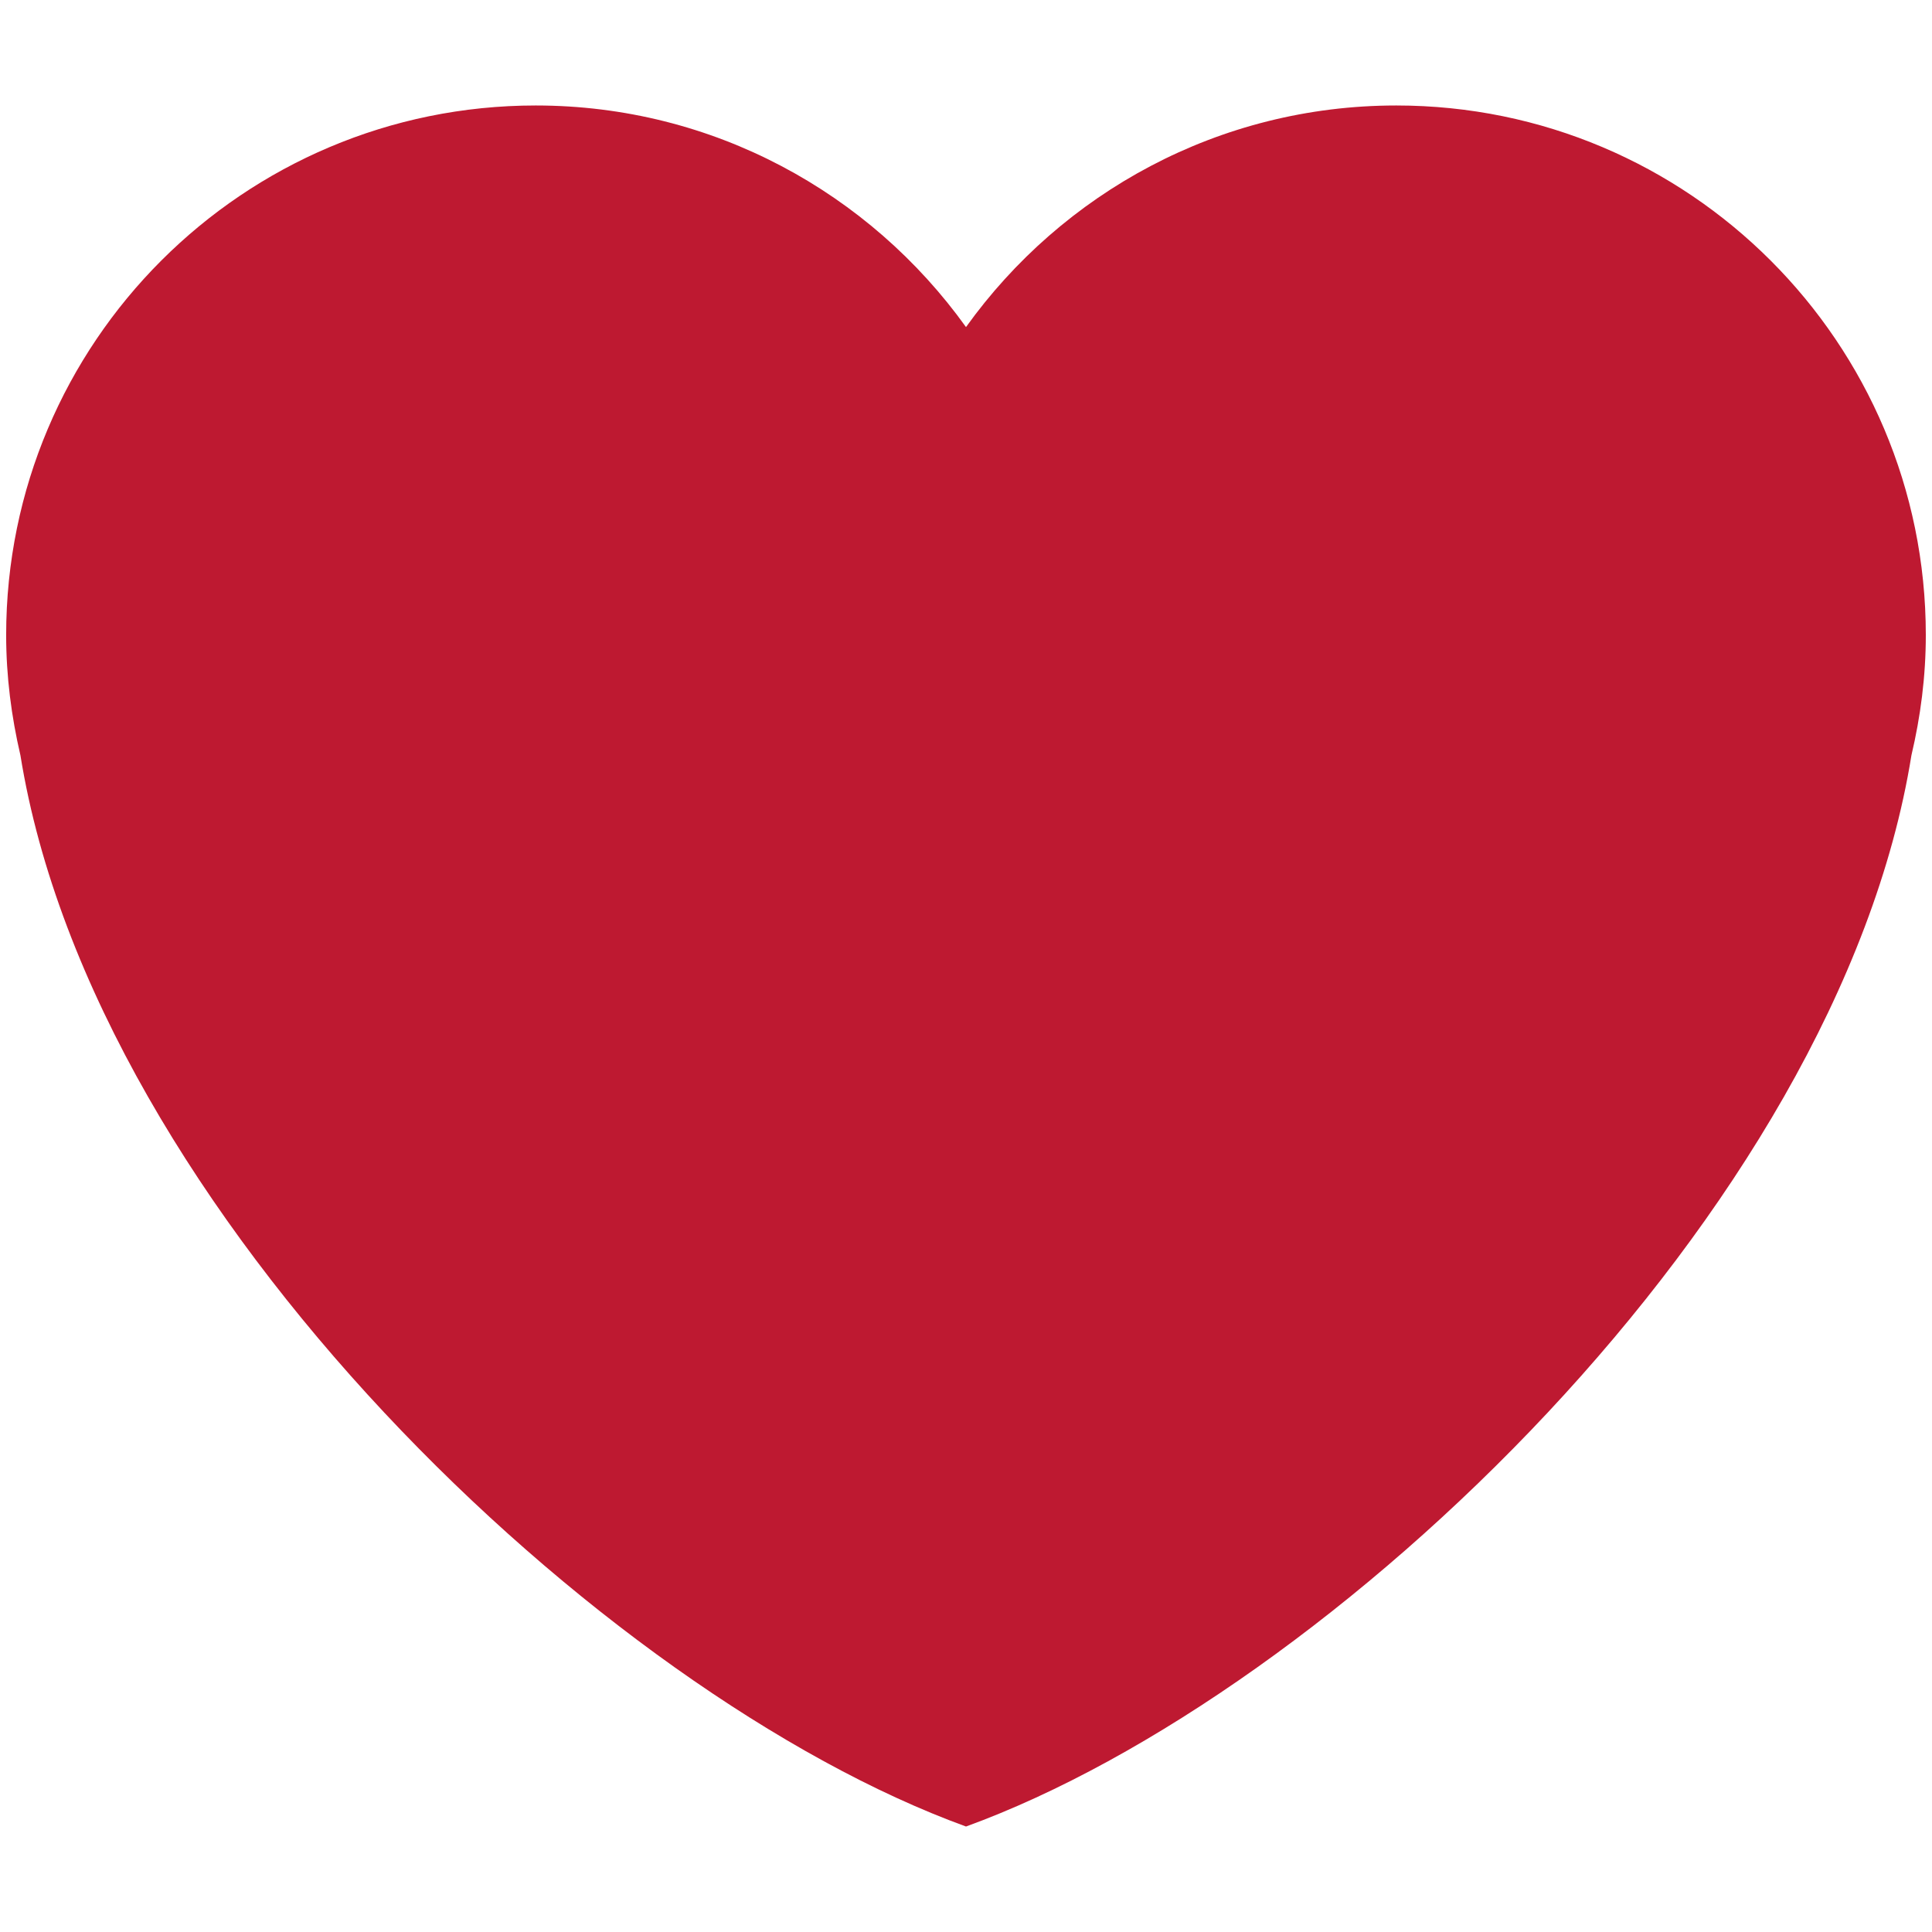
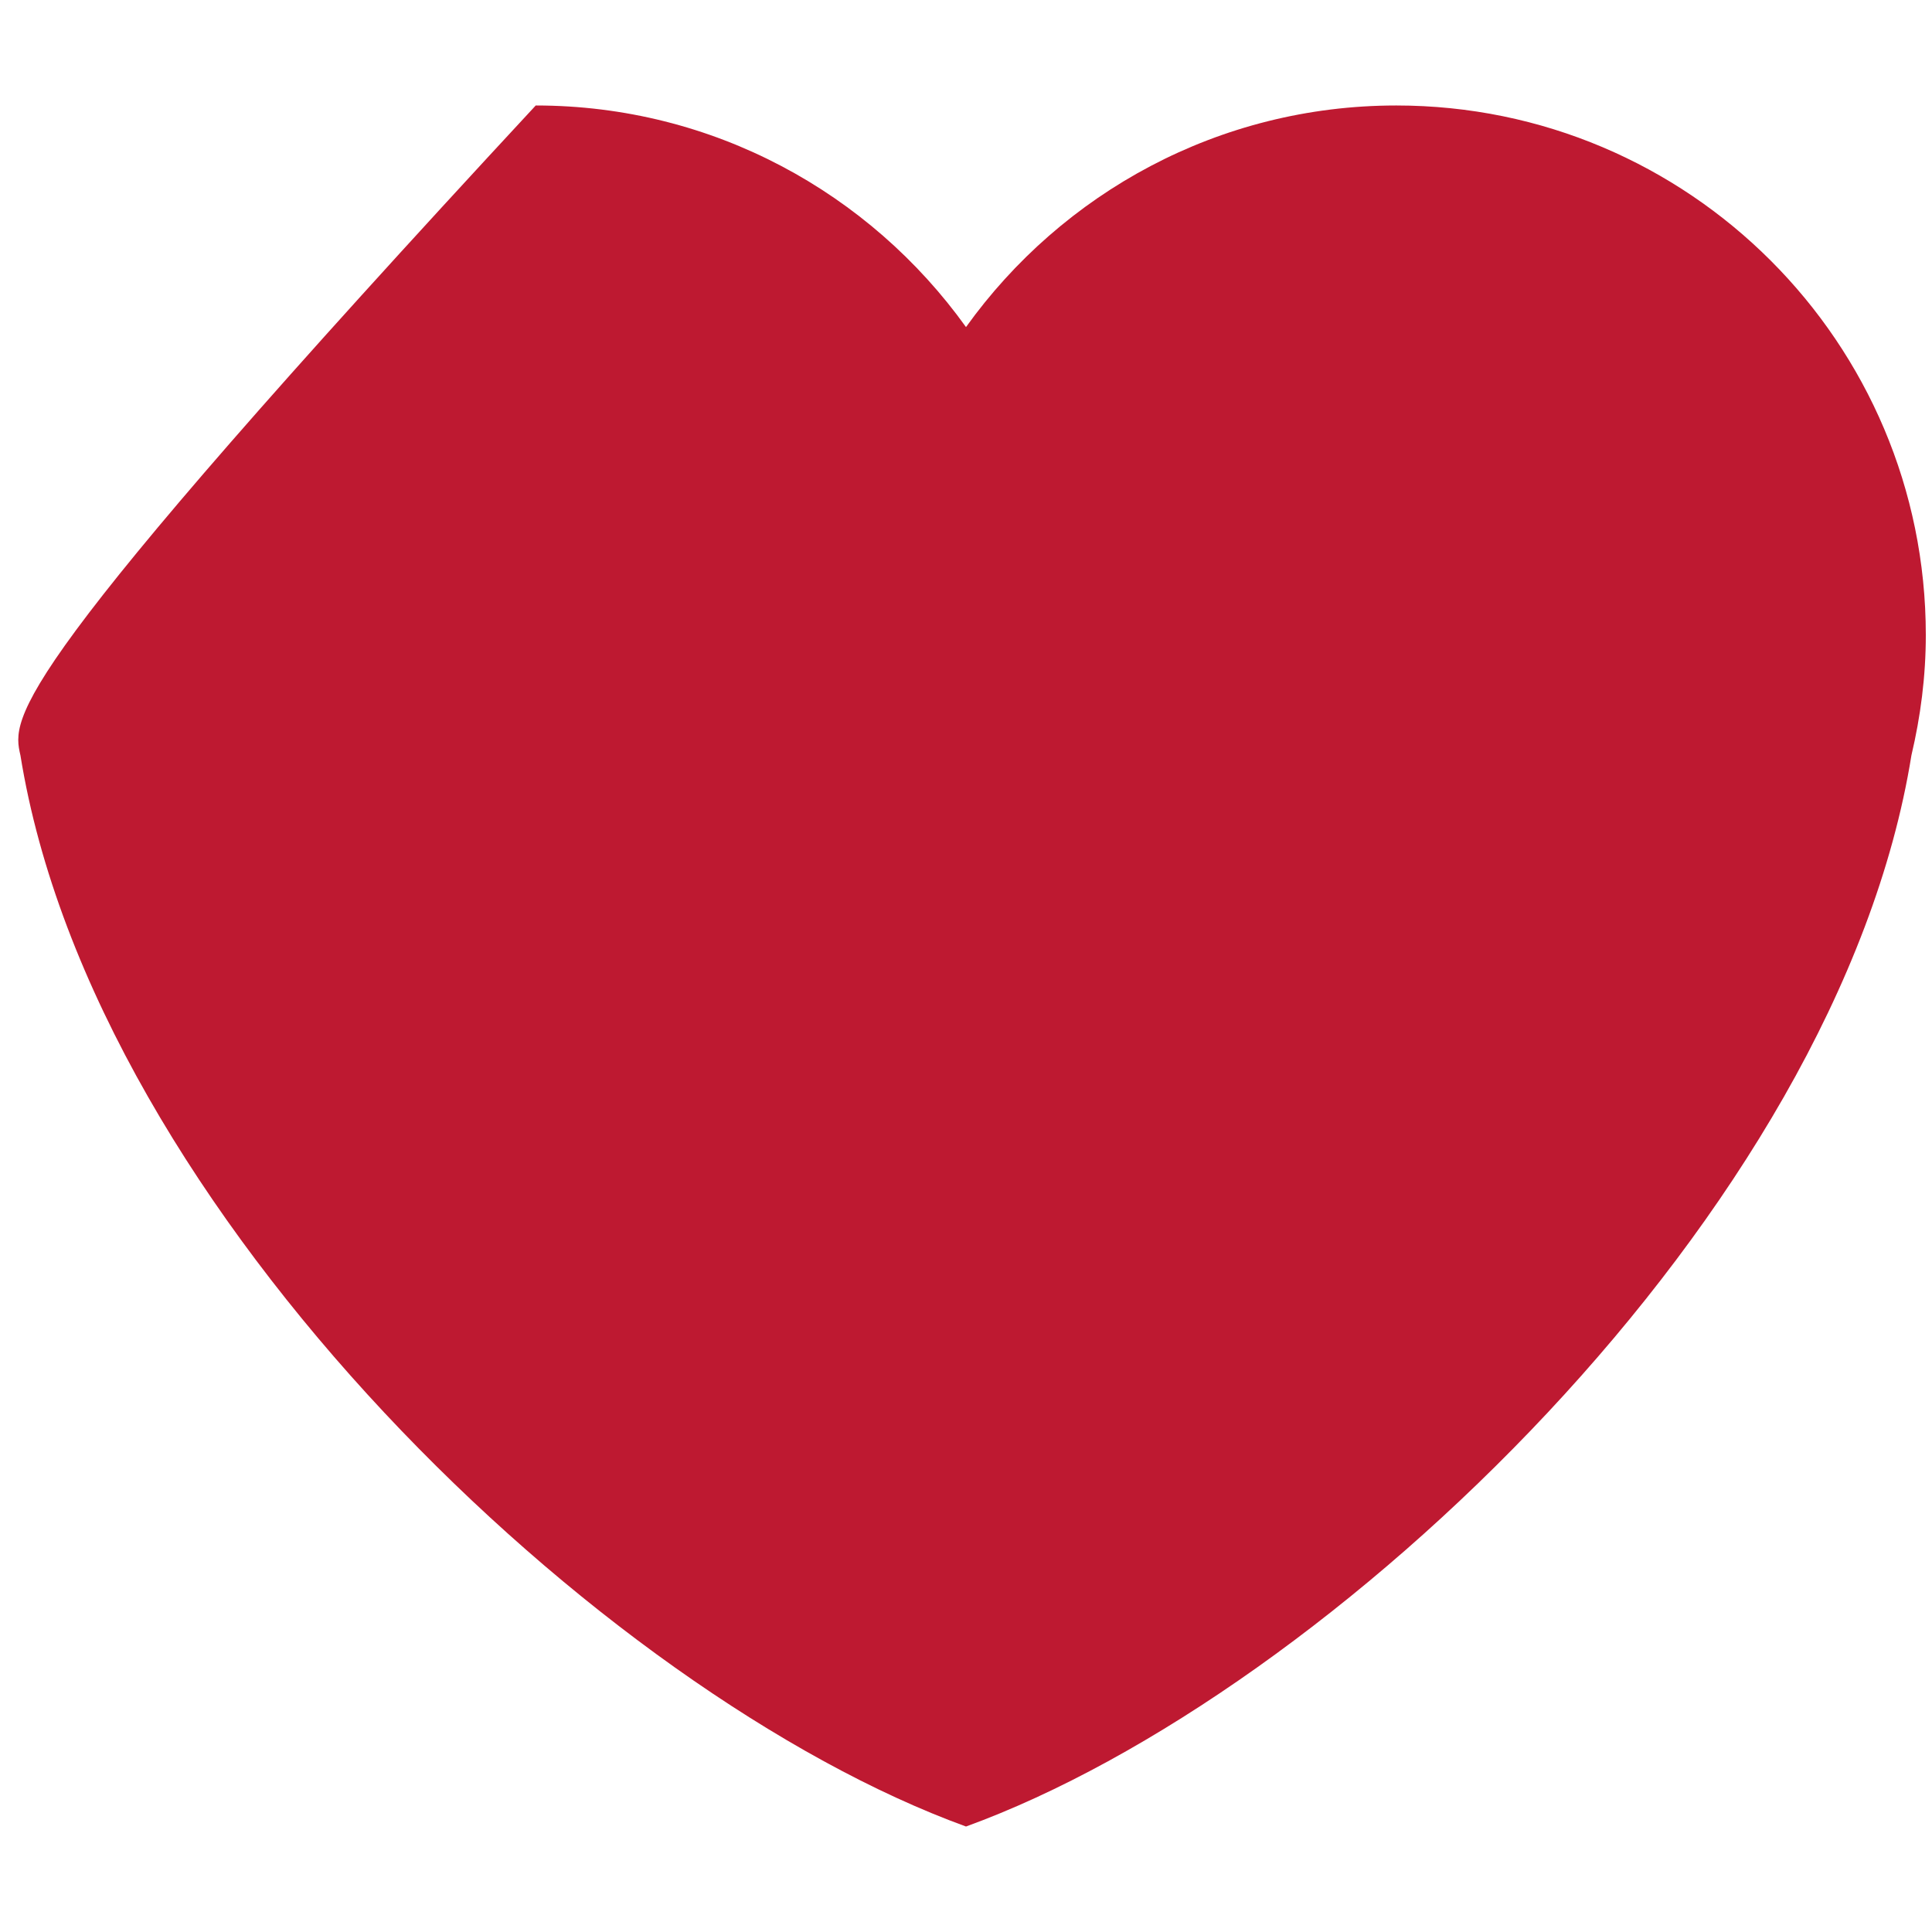
<svg xmlns="http://www.w3.org/2000/svg" width="256px" height="256px" viewBox="0 0 256 256" version="1.1">
  <g id="surface1">
-     <path style=" stroke:none;fill-rule:nonzero;fill:rgb(74.51%,9.804%,19.216%);fill-opacity:1;" d="M 255.18 84.148 C 255.18 45.395 223.766 13.977 185.016 13.977 C 161.492 13.977 140.734 25.59 128 43.34 C 115.27 25.59 94.504 13.977 70.988 13.977 C 32.234 13.977 0.816 45.395 0.816 84.148 C 0.816 89.641 1.512 94.957 2.707 100.086 C 12.457 160.613 79.758 224.488 128 242.023 C 176.234 224.488 243.547 160.613 253.273 100.086 C 254.484 94.957 255.18 89.641 255.18 84.148 " />
+     <path style=" stroke:none;fill-rule:nonzero;fill:rgb(74.51%,9.804%,19.216%);fill-opacity:1;" d="M 255.18 84.148 C 255.18 45.395 223.766 13.977 185.016 13.977 C 161.492 13.977 140.734 25.59 128 43.34 C 115.27 25.59 94.504 13.977 70.988 13.977 C 0.816 89.641 1.512 94.957 2.707 100.086 C 12.457 160.613 79.758 224.488 128 242.023 C 176.234 224.488 243.547 160.613 253.273 100.086 C 254.484 94.957 255.18 89.641 255.18 84.148 " />
  </g>
</svg>